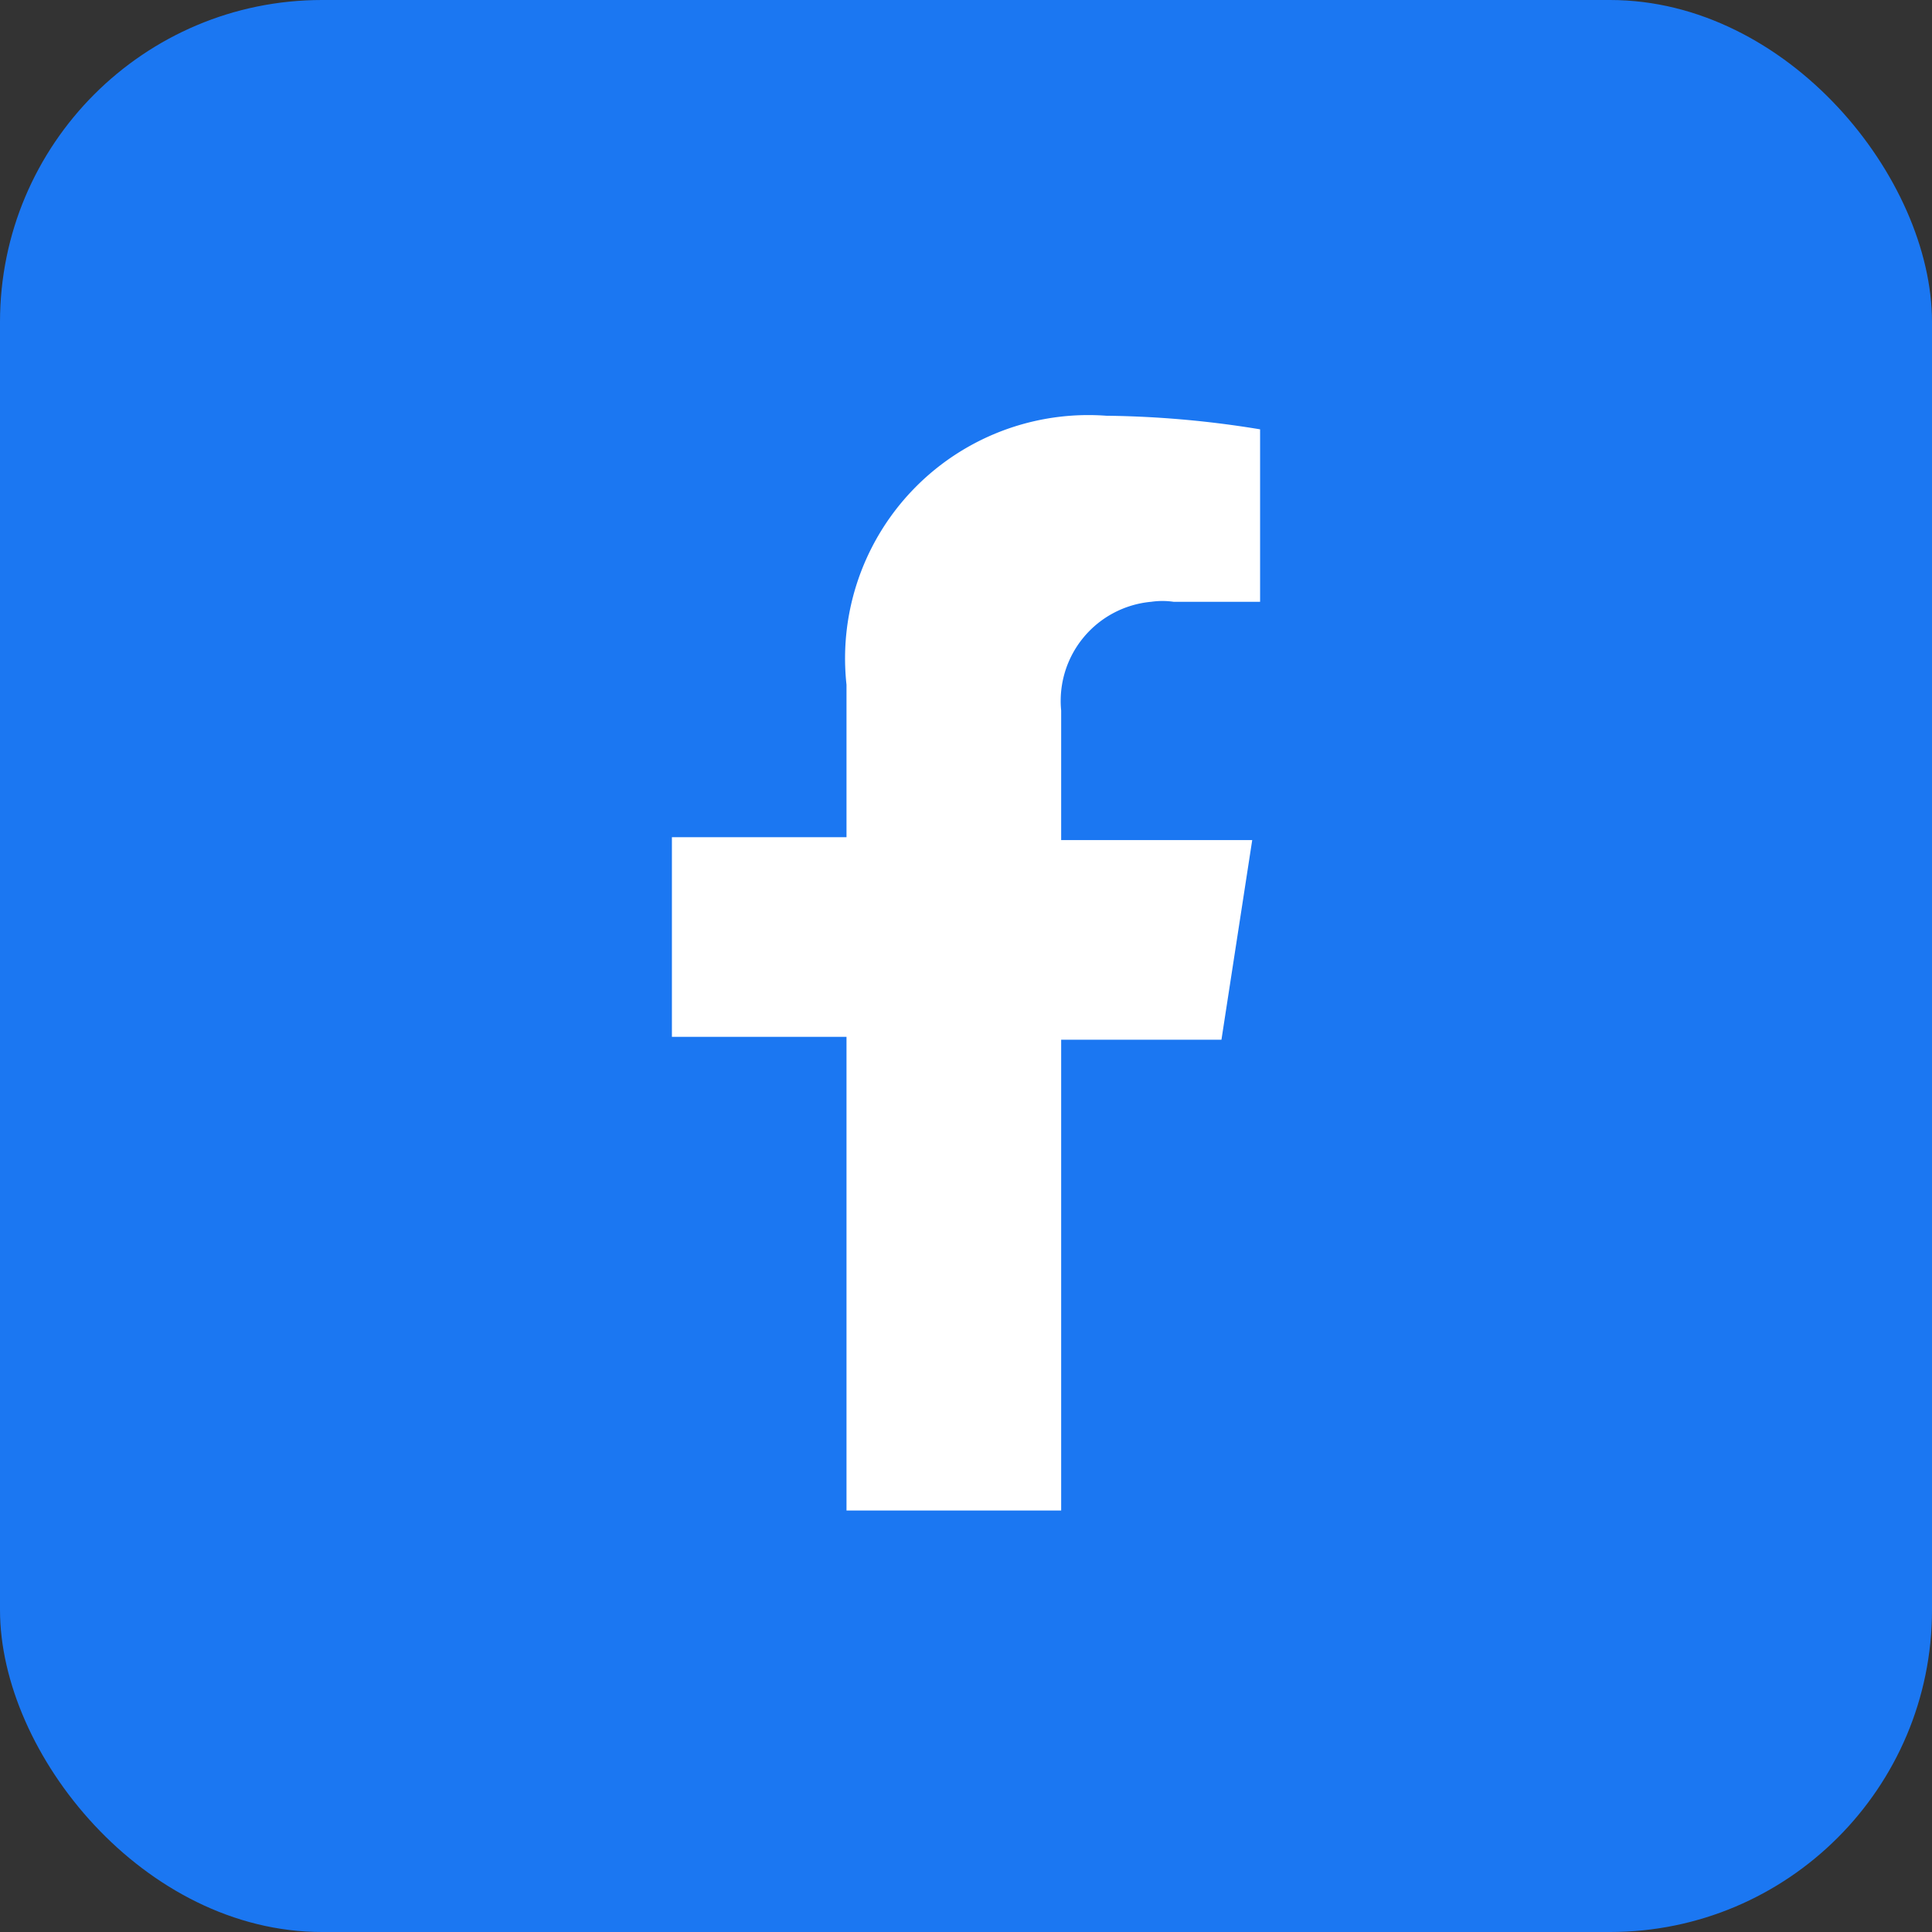
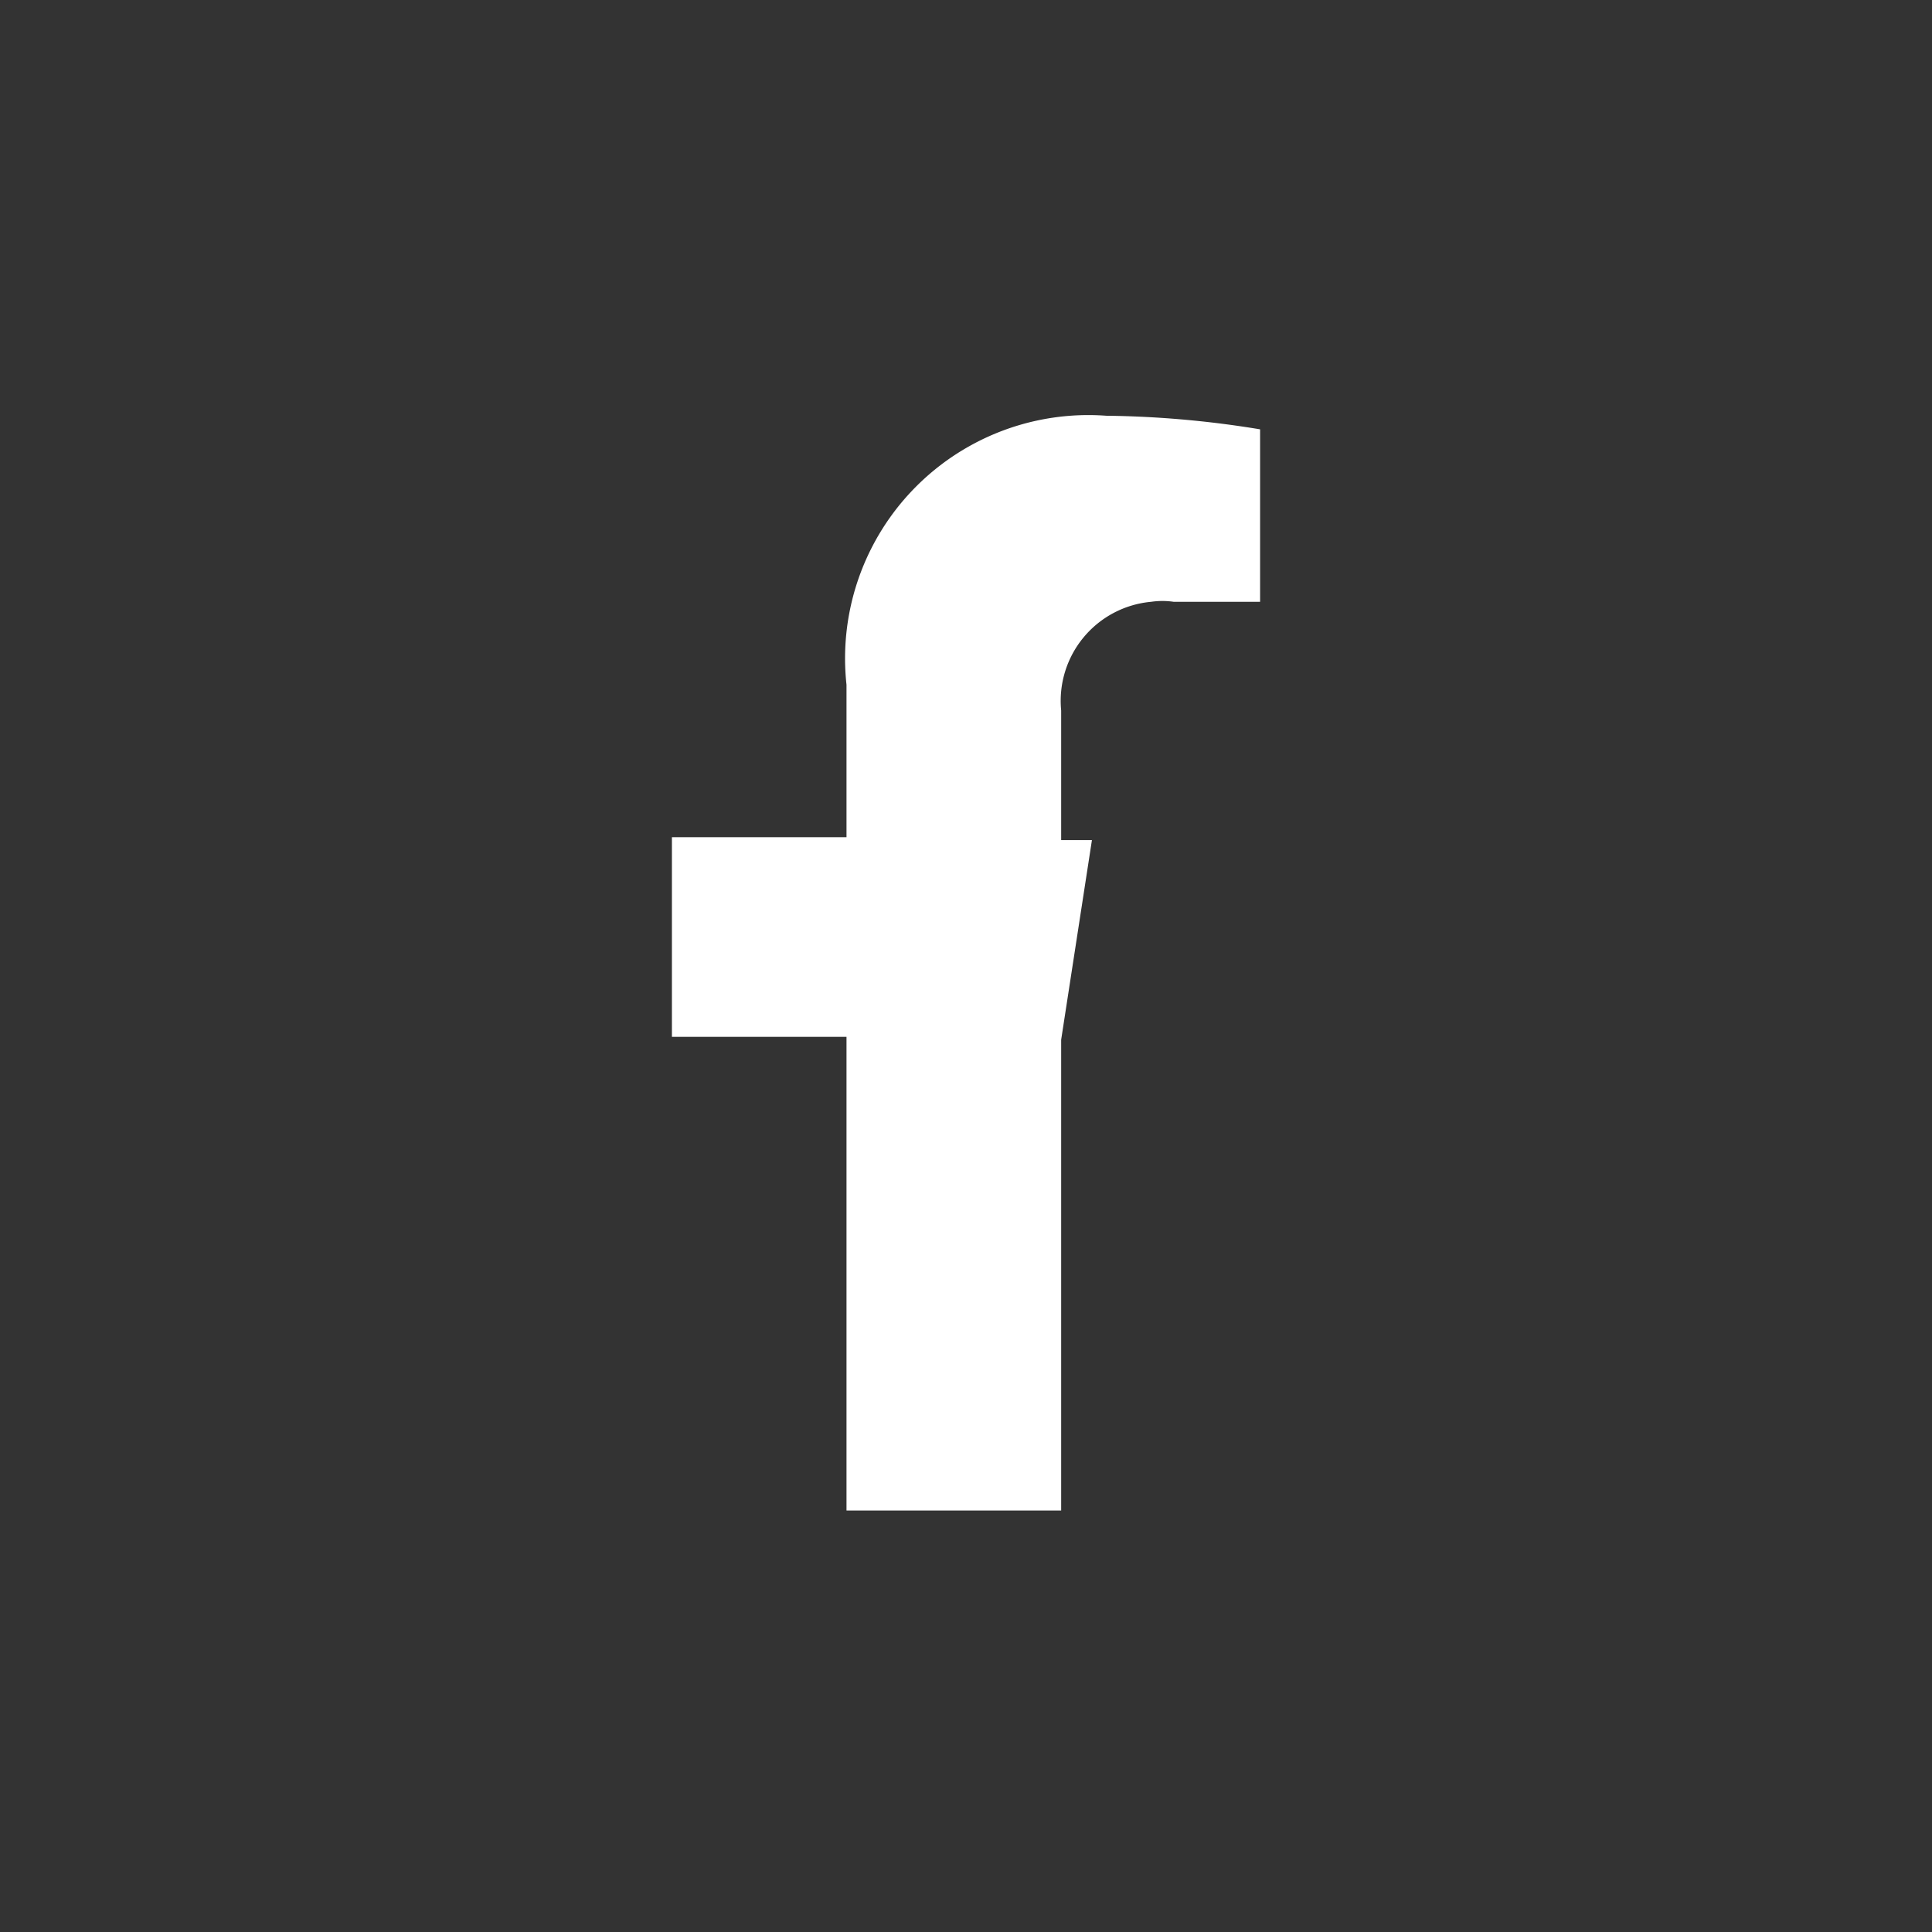
<svg xmlns="http://www.w3.org/2000/svg" id="Layer_1" data-name="Layer 1" width="27" height="27" viewBox="0 0 27 27">
  <rect x="0" y="0" width="27" height="27" fill="#333333" stroke="none" />
  <defs>
    <style>.cls-1{fill:#1b77f2;}.cls-2{fill:#fff;}</style>
  </defs>
-   <rect class="cls-1" width="27" height="27" rx="4.5" />
-   <path class="cls-2" d="M16.09,8.41a1.08,1.08,0,0,1,.31,0h1.21V6a14.08,14.08,0,0,0-2.15-.19,3.4,3.4,0,0,0-3.63,3.76v2.13H9.39v2.79h2.44v6.62h3V14.53h2.24l.43-2.79H14.83V9.93A1.39,1.39,0,0,1,16.09,8.41Z" />
+   <path class="cls-2" d="M16.09,8.41a1.08,1.08,0,0,1,.31,0h1.21V6a14.08,14.08,0,0,0-2.15-.19,3.4,3.4,0,0,0-3.63,3.76v2.13H9.39v2.79h2.44v6.62h3V14.53l.43-2.79H14.83V9.93A1.39,1.39,0,0,1,16.09,8.41Z" />
</svg>